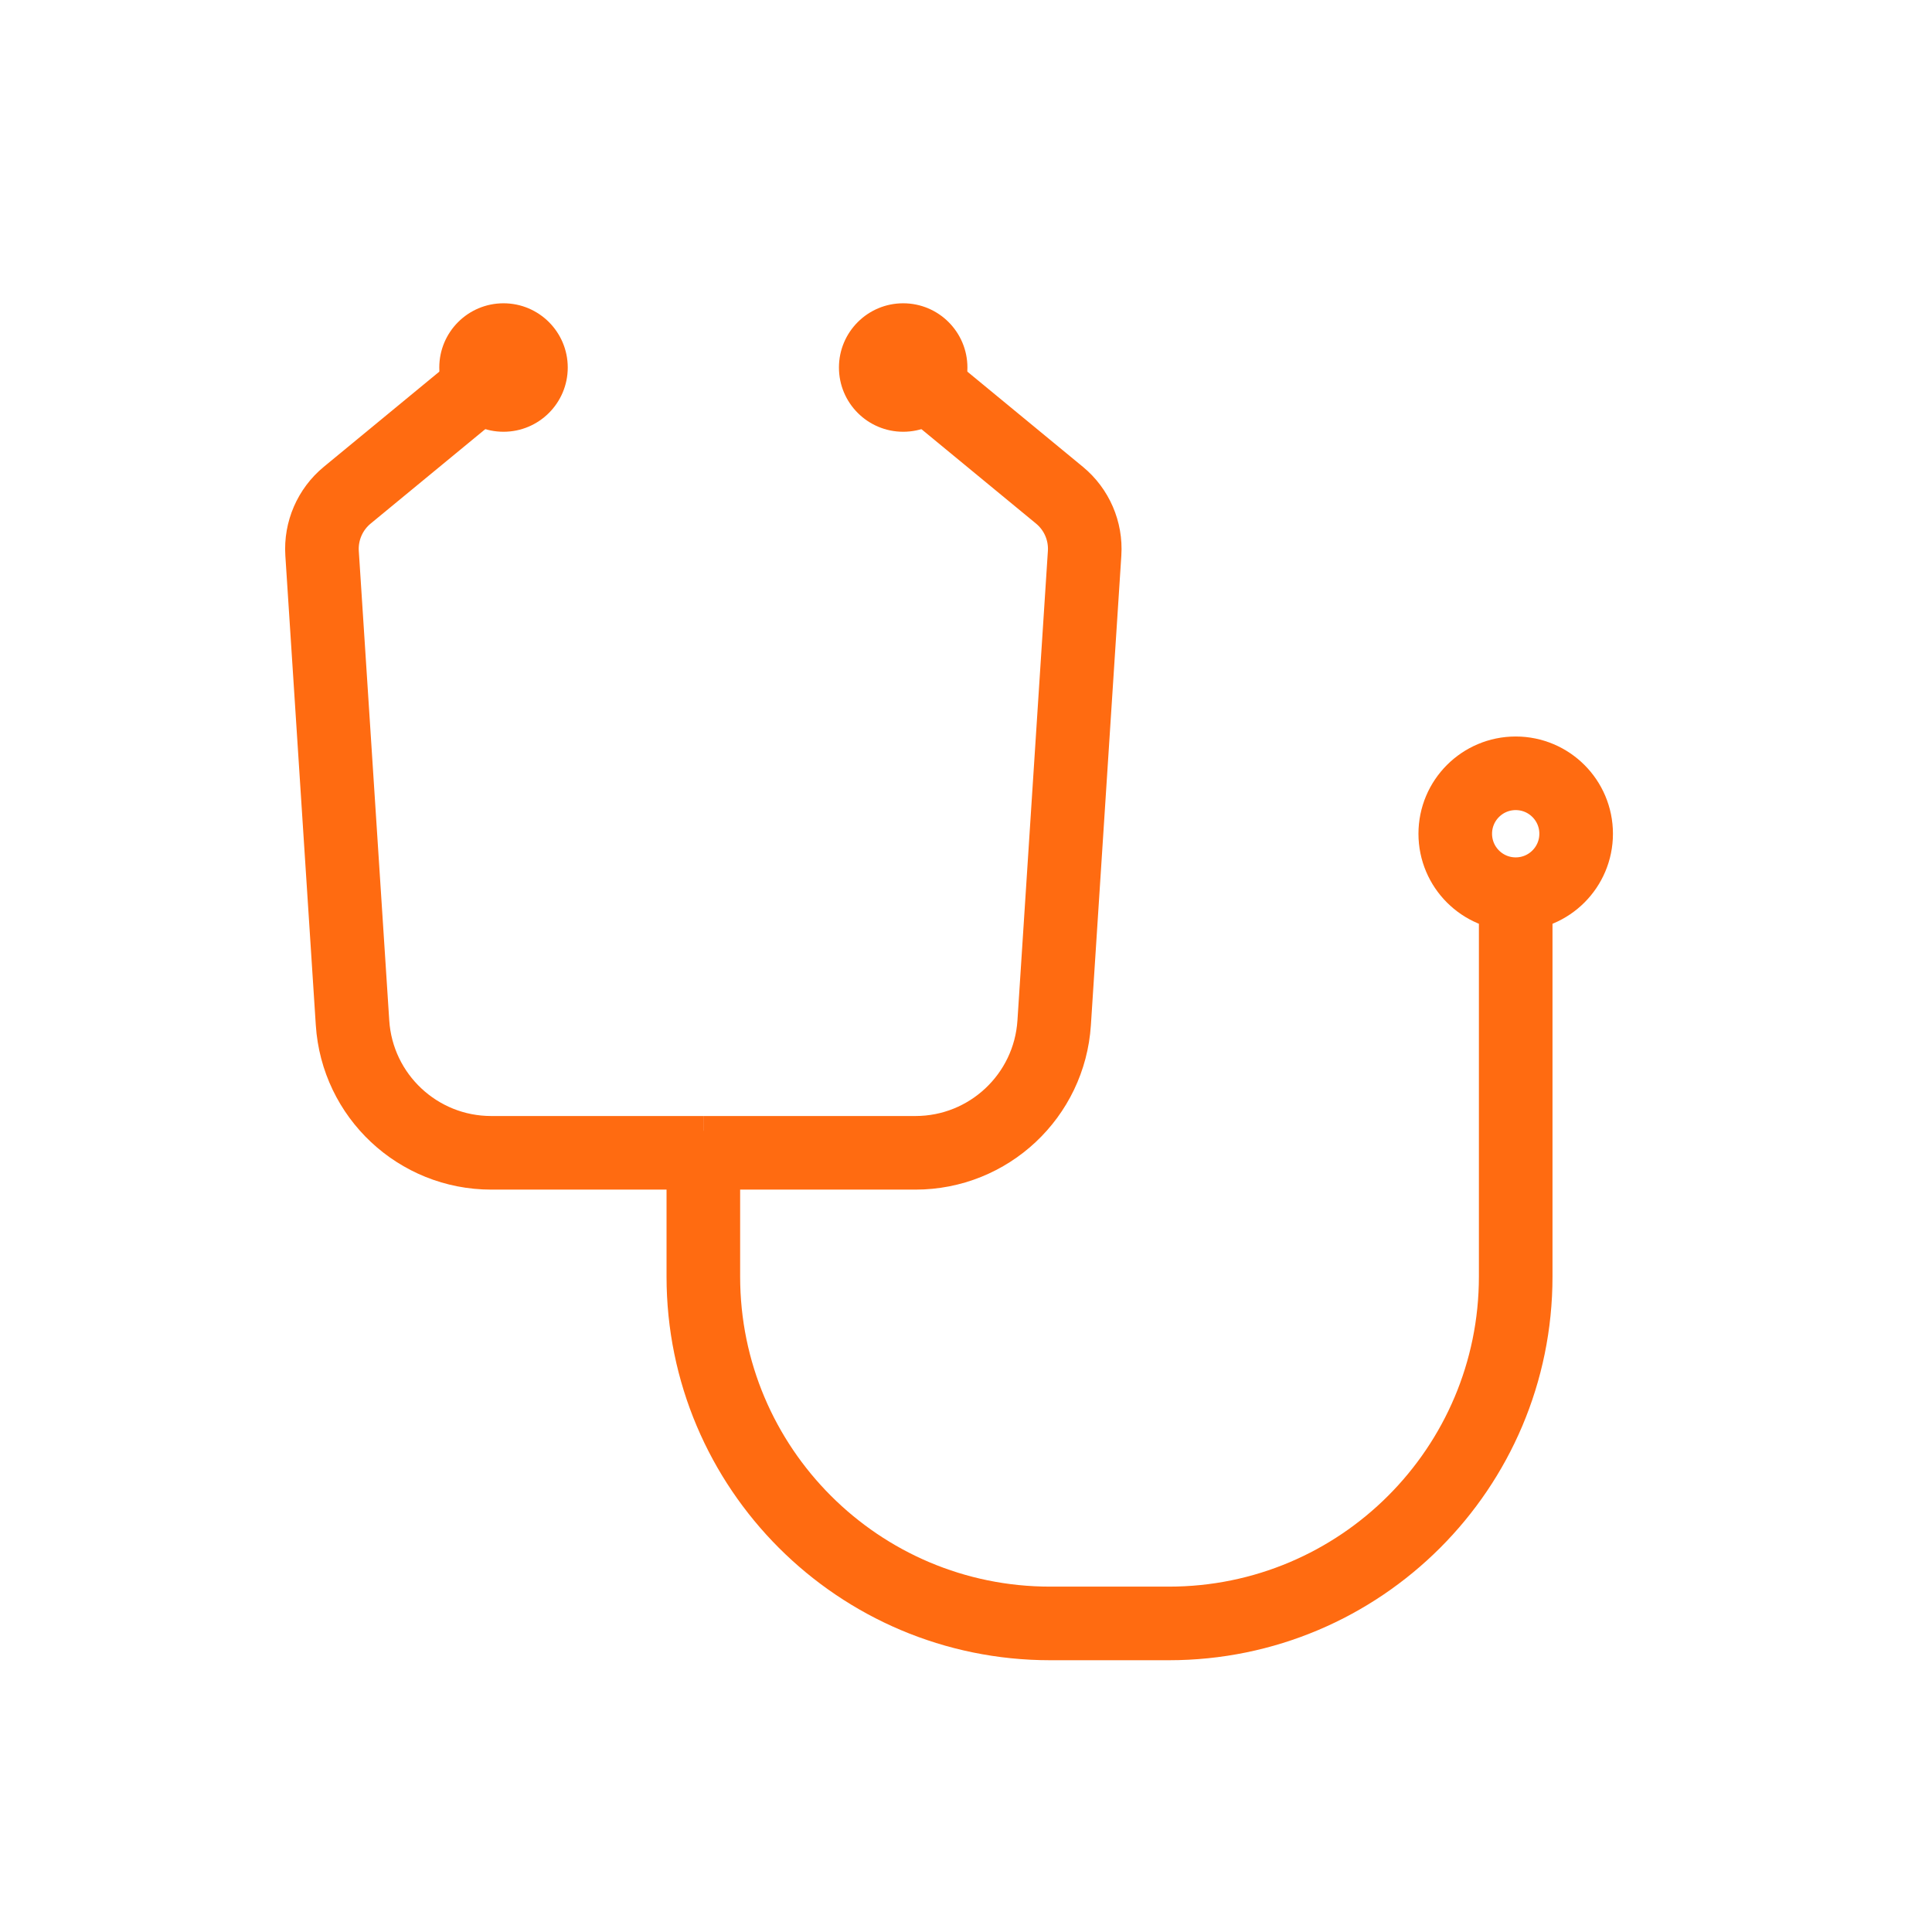
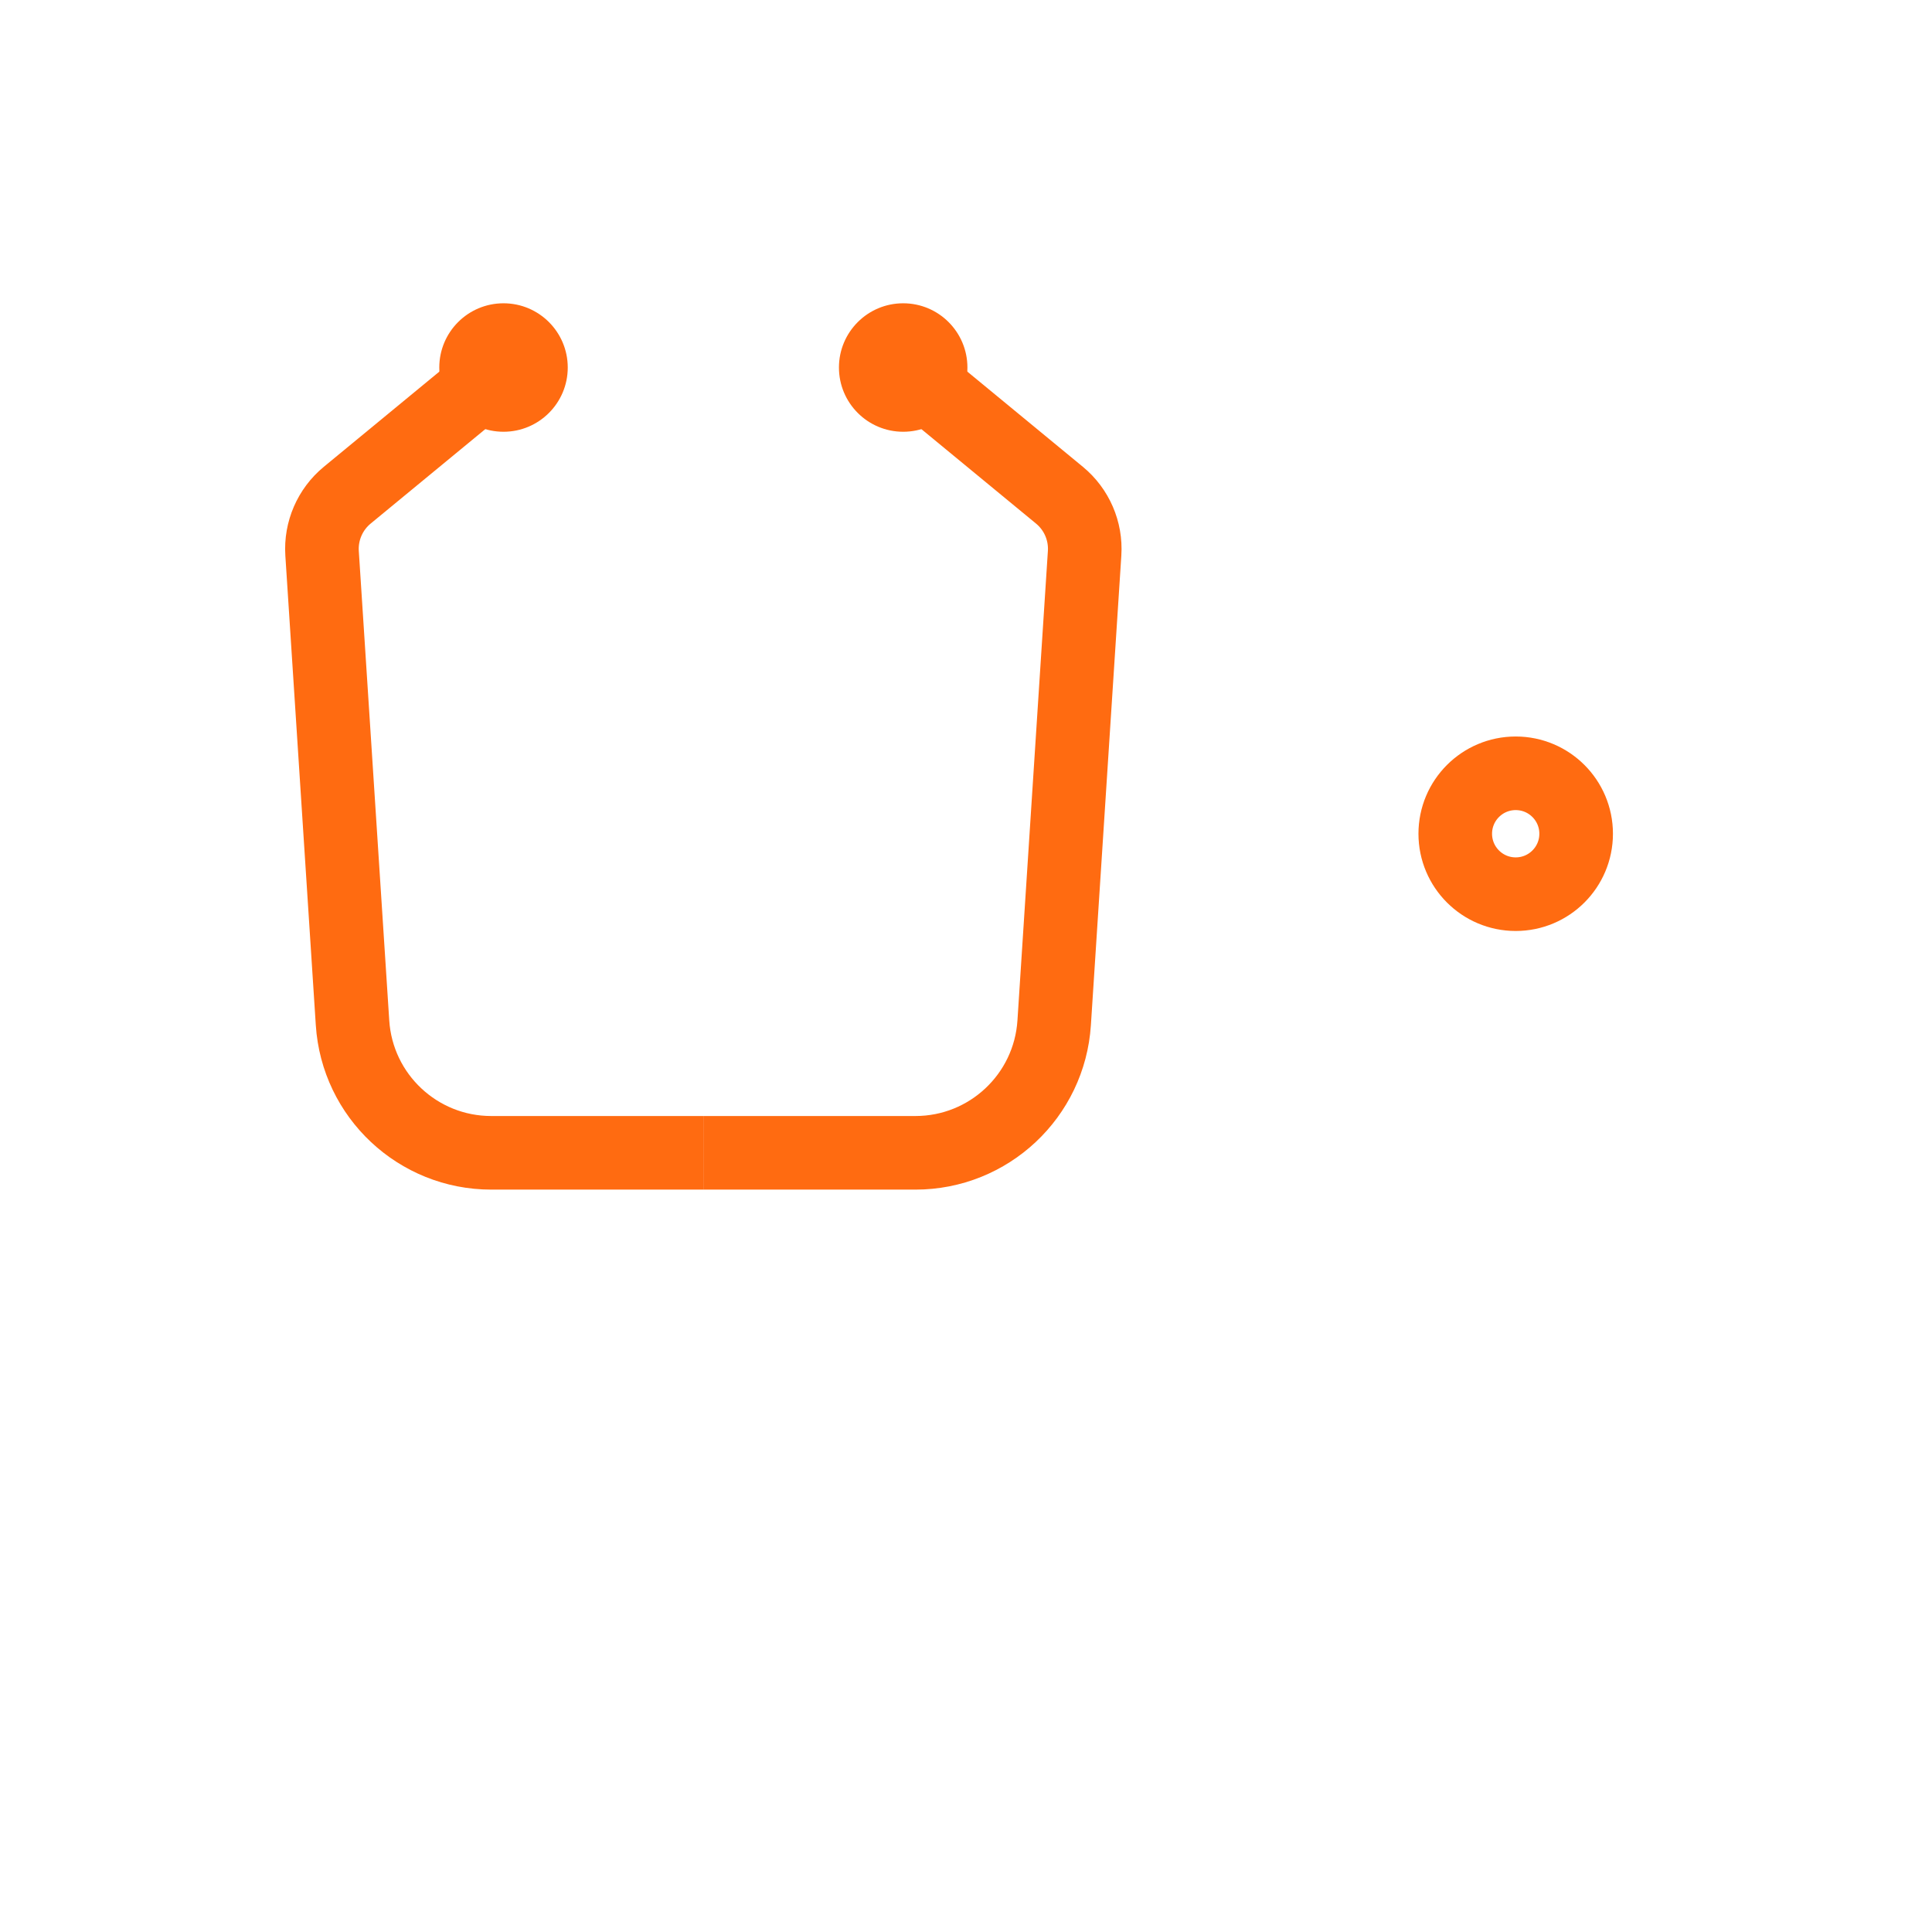
<svg xmlns="http://www.w3.org/2000/svg" width="105" height="105" viewBox="0 0 105 105" fill="none">
-   <path d="M38.225 61.458V69.38C38.225 79.79 46.664 88.23 57.075 88.23H63.525C73.935 88.23 82.375 79.79 82.375 69.38V48.542" stroke="#FF6B11" stroke-width="4" />
  <path d="M26.379 20.727L18.872 26.912C17.935 27.684 17.426 28.86 17.504 30.072L19.159 55.586C19.416 59.561 22.715 62.653 26.698 62.653H38.225" stroke="#FF6B11" stroke-width="4" />
  <circle cx="27.365" cy="19.974" r="3.491" fill="#FF6B11" />
  <path d="M50.071 20.727L57.578 26.912C58.516 27.684 59.025 28.86 58.946 30.072L57.292 55.586C57.034 59.561 53.735 62.653 49.752 62.653H38.225" stroke="#FF6B11" stroke-width="4" />
  <circle cx="3.491" cy="3.491" r="3.491" transform="matrix(-1 0 0 1 52.577 16.483)" fill="#FF6B11" />
  <circle cx="82.375" cy="45.312" r="3.285" stroke="#FF6B11" stroke-width="4" />
</svg>